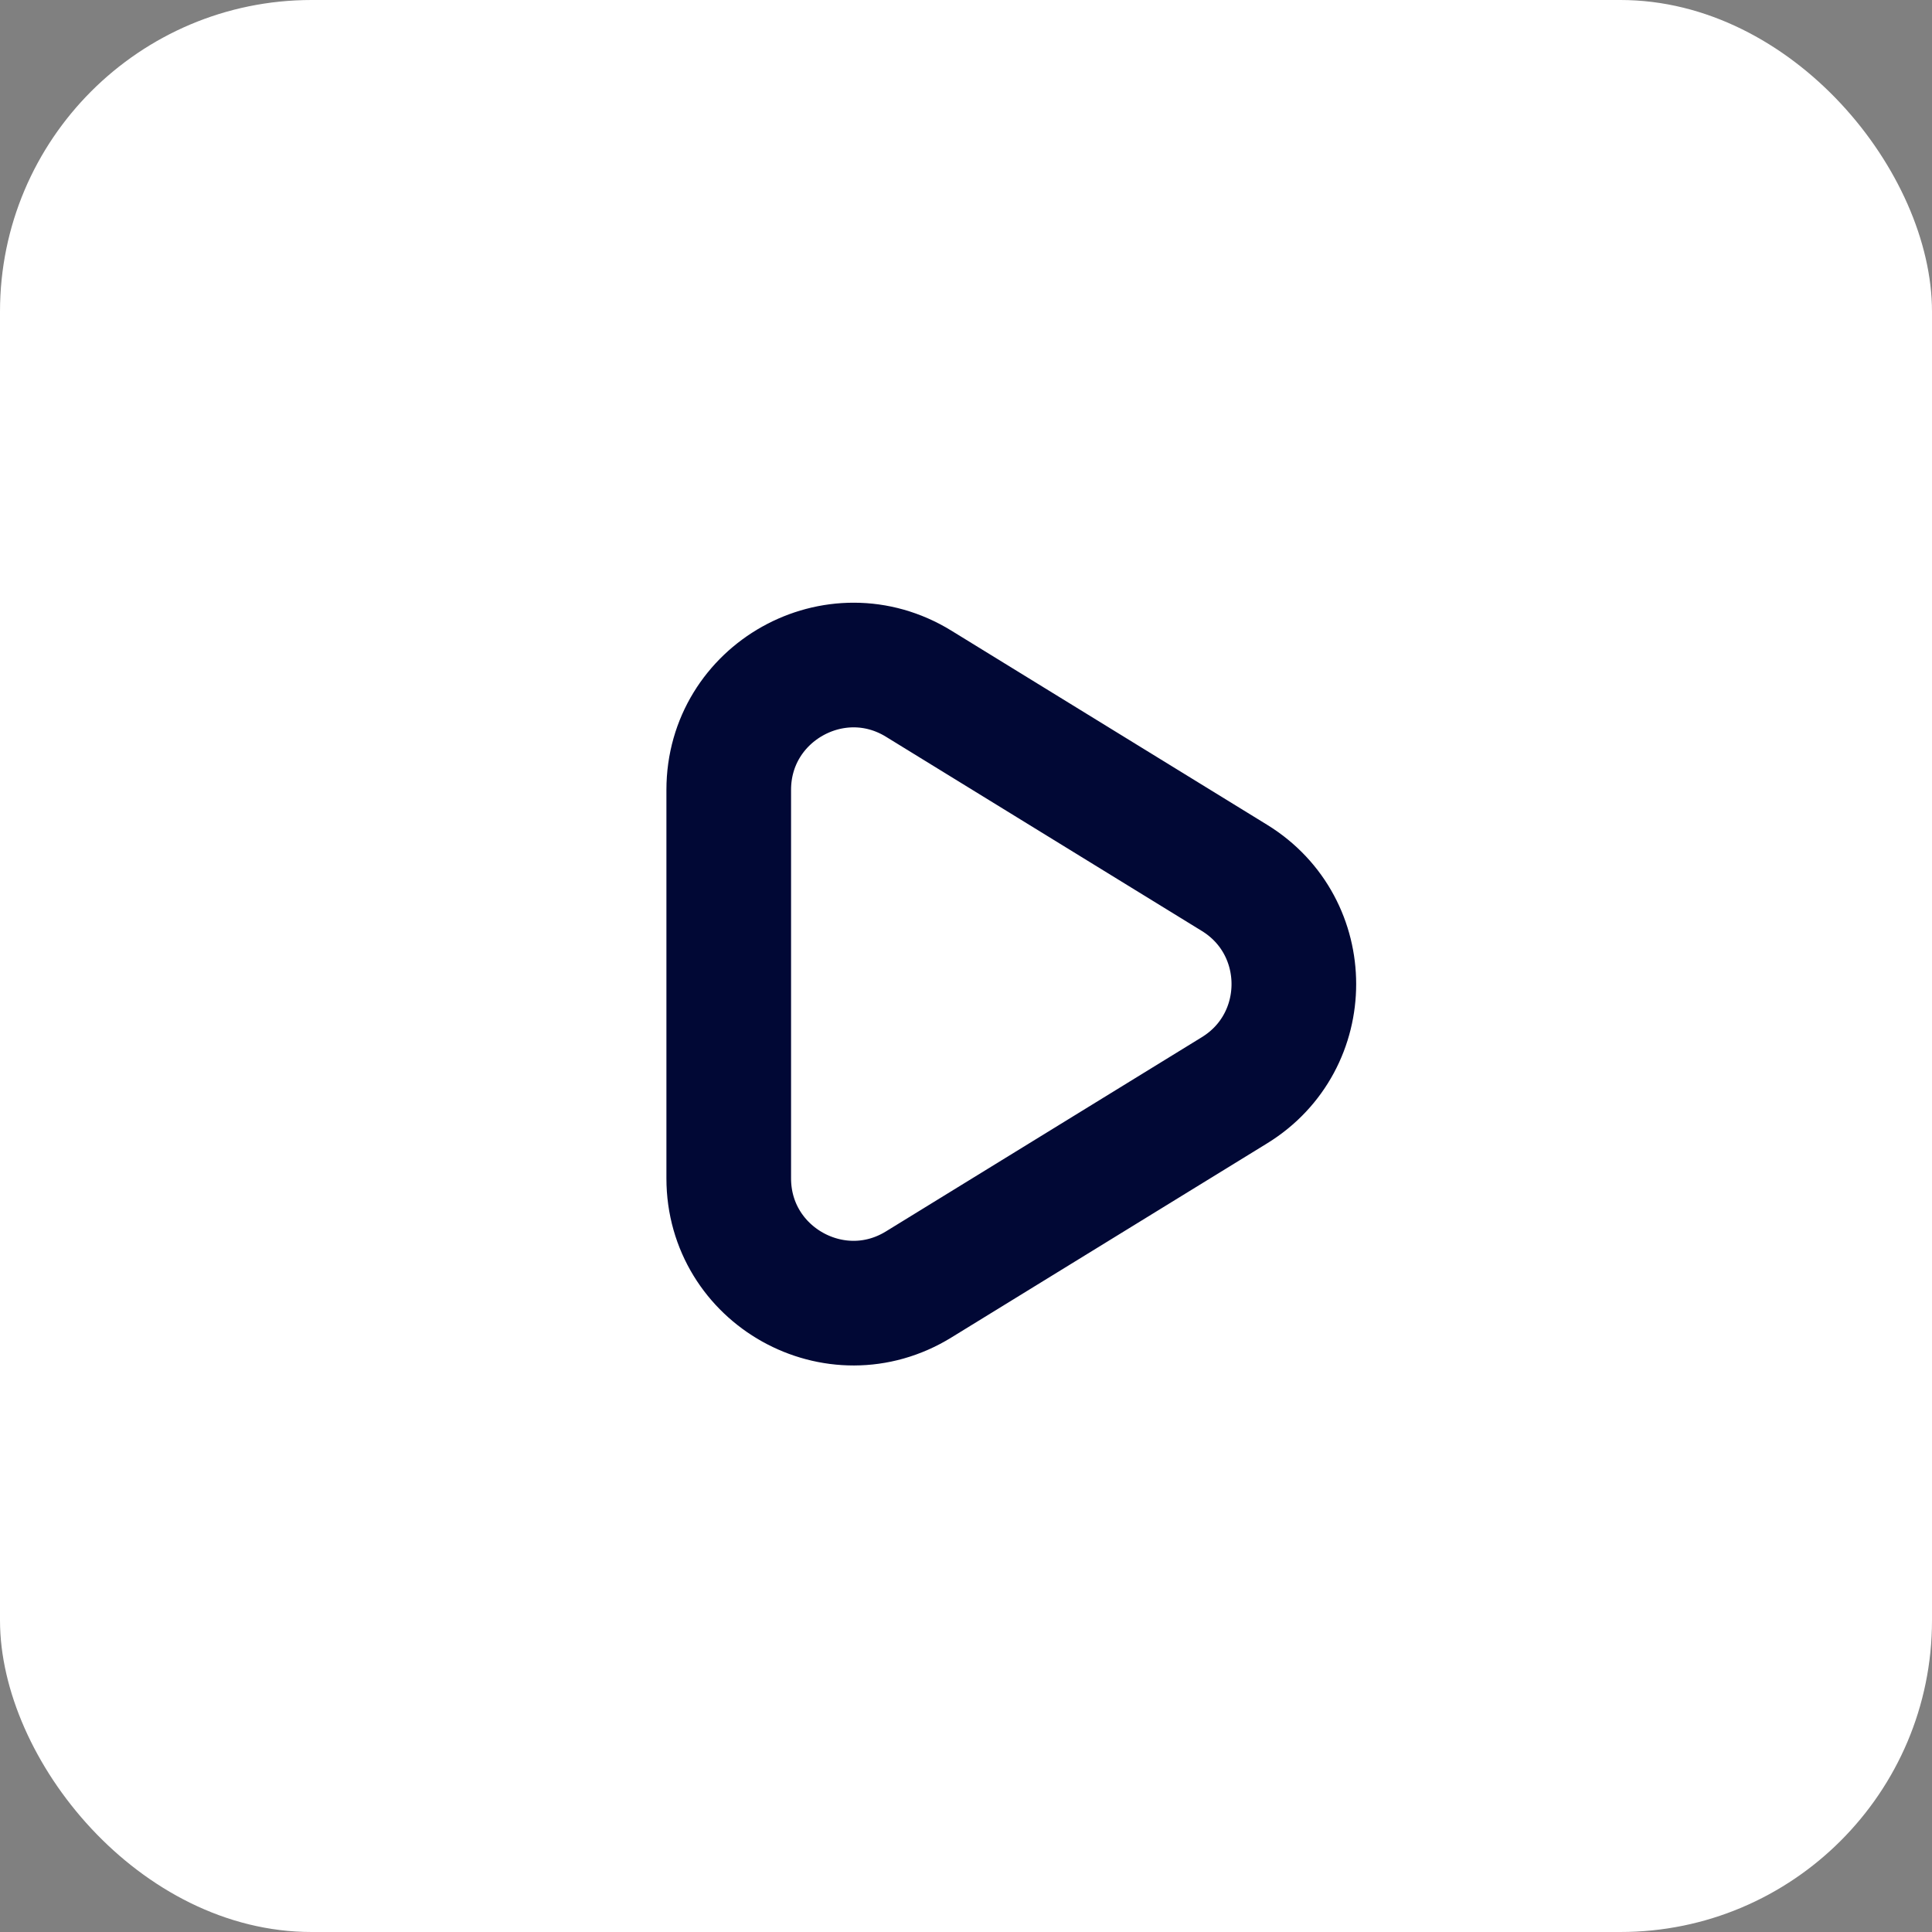
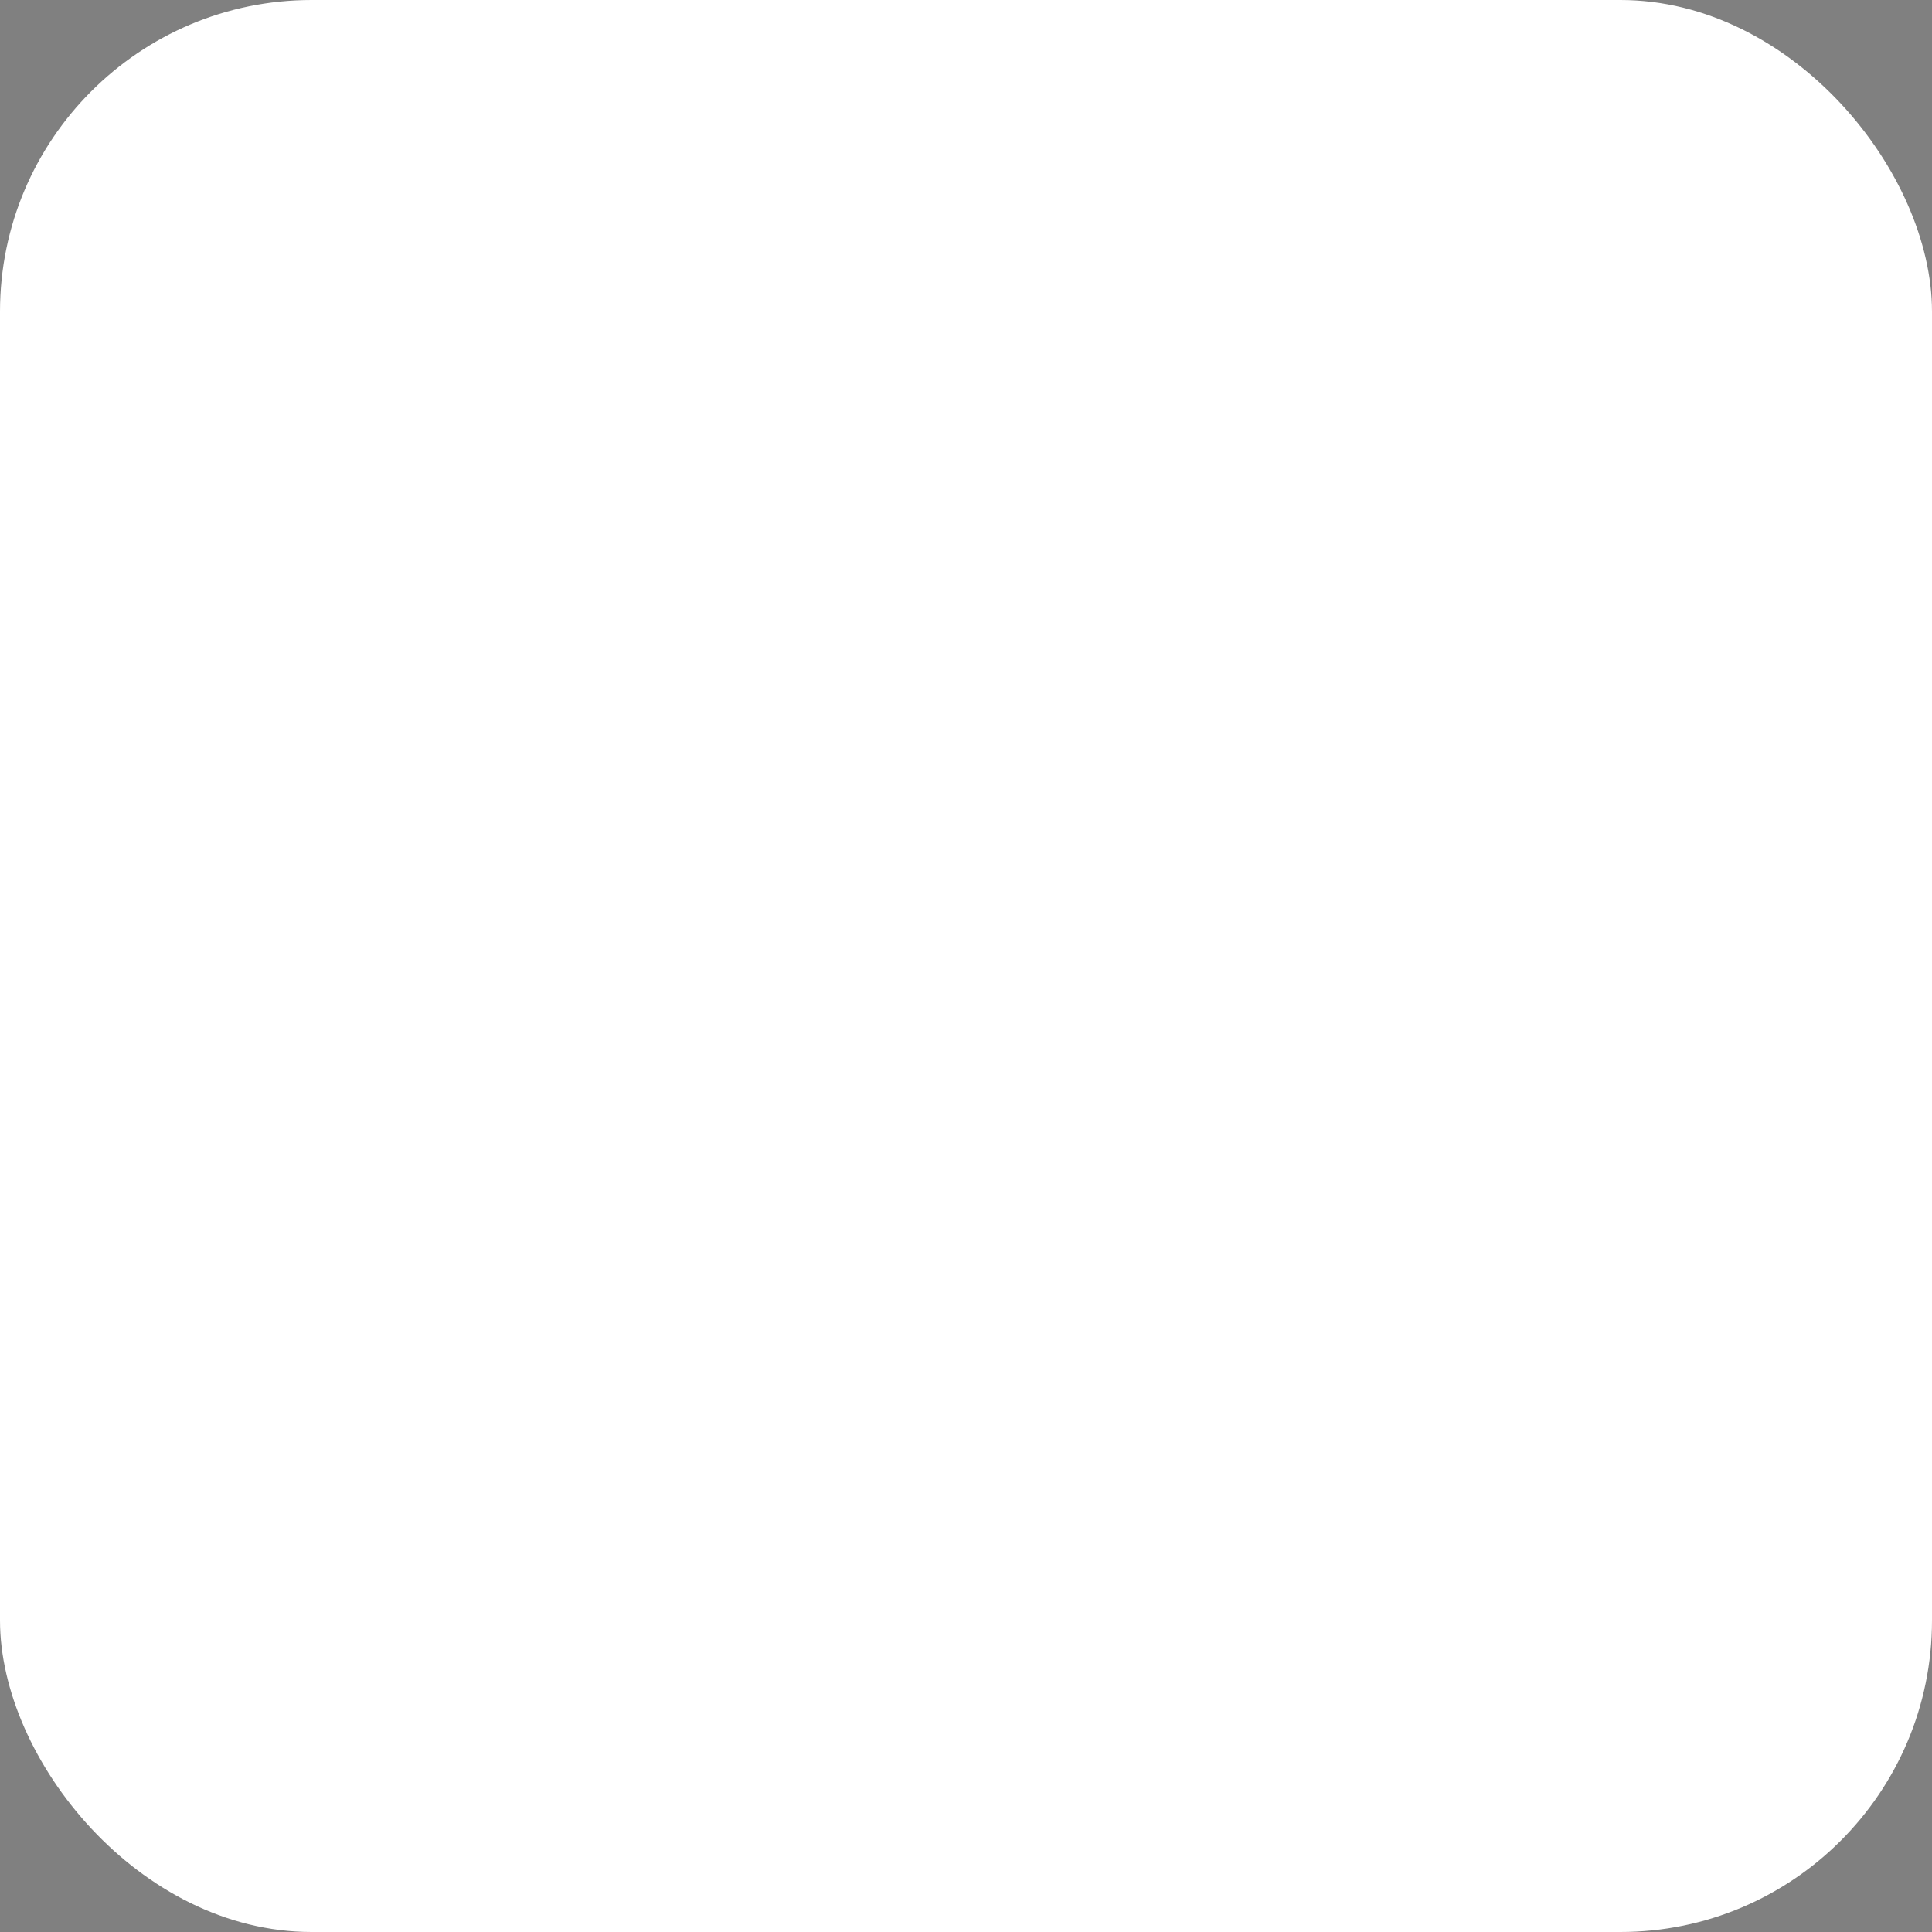
<svg xmlns="http://www.w3.org/2000/svg" width="31" height="31" viewBox="0 0 31 31" fill="none">
  <rect x="0" y="0" width="31" height="31" fill="#808080" stroke="none" />
  <rect width="31" height="31" rx="5" fill="white" />
-   <path d="M14.74 20.61C13.408 21.43 11.693 20.471 11.693 18.907L11.693 12.674C11.693 11.11 13.408 10.151 14.74 10.97L19.808 14.086C21.078 14.867 21.078 16.713 19.808 17.494L14.74 20.61Z" stroke="#010835" stroke-width="2" />
</svg>